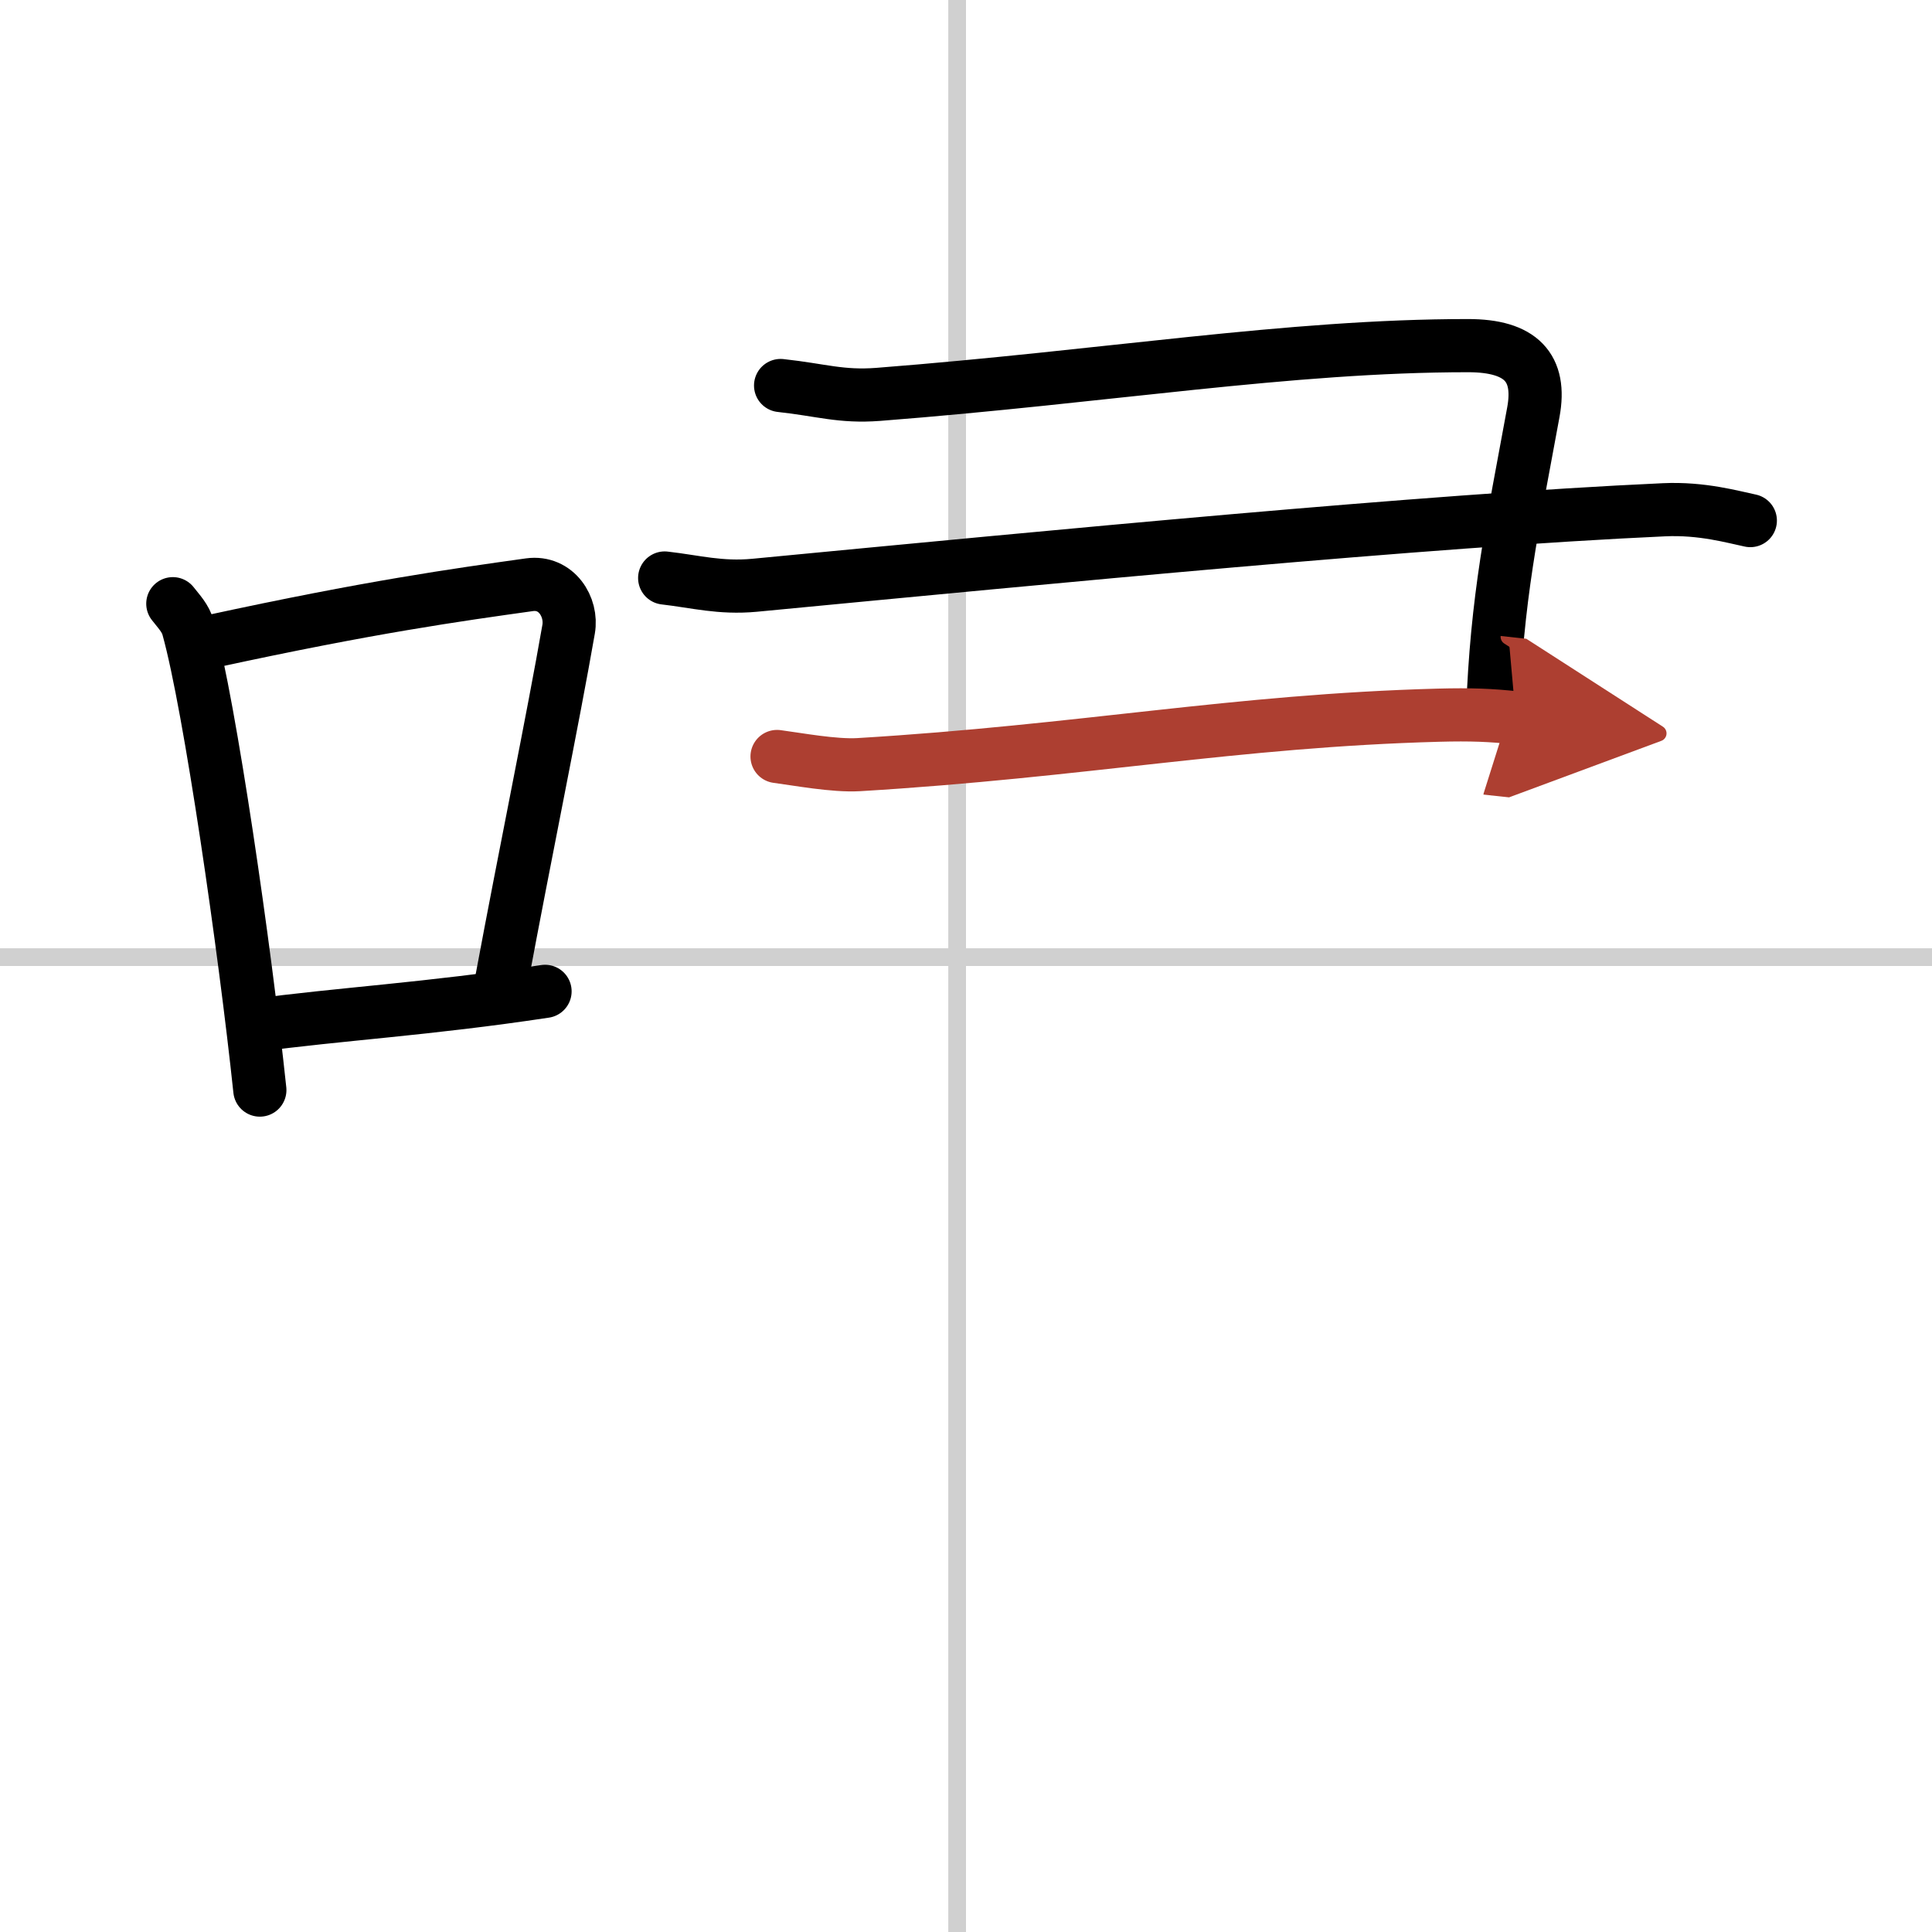
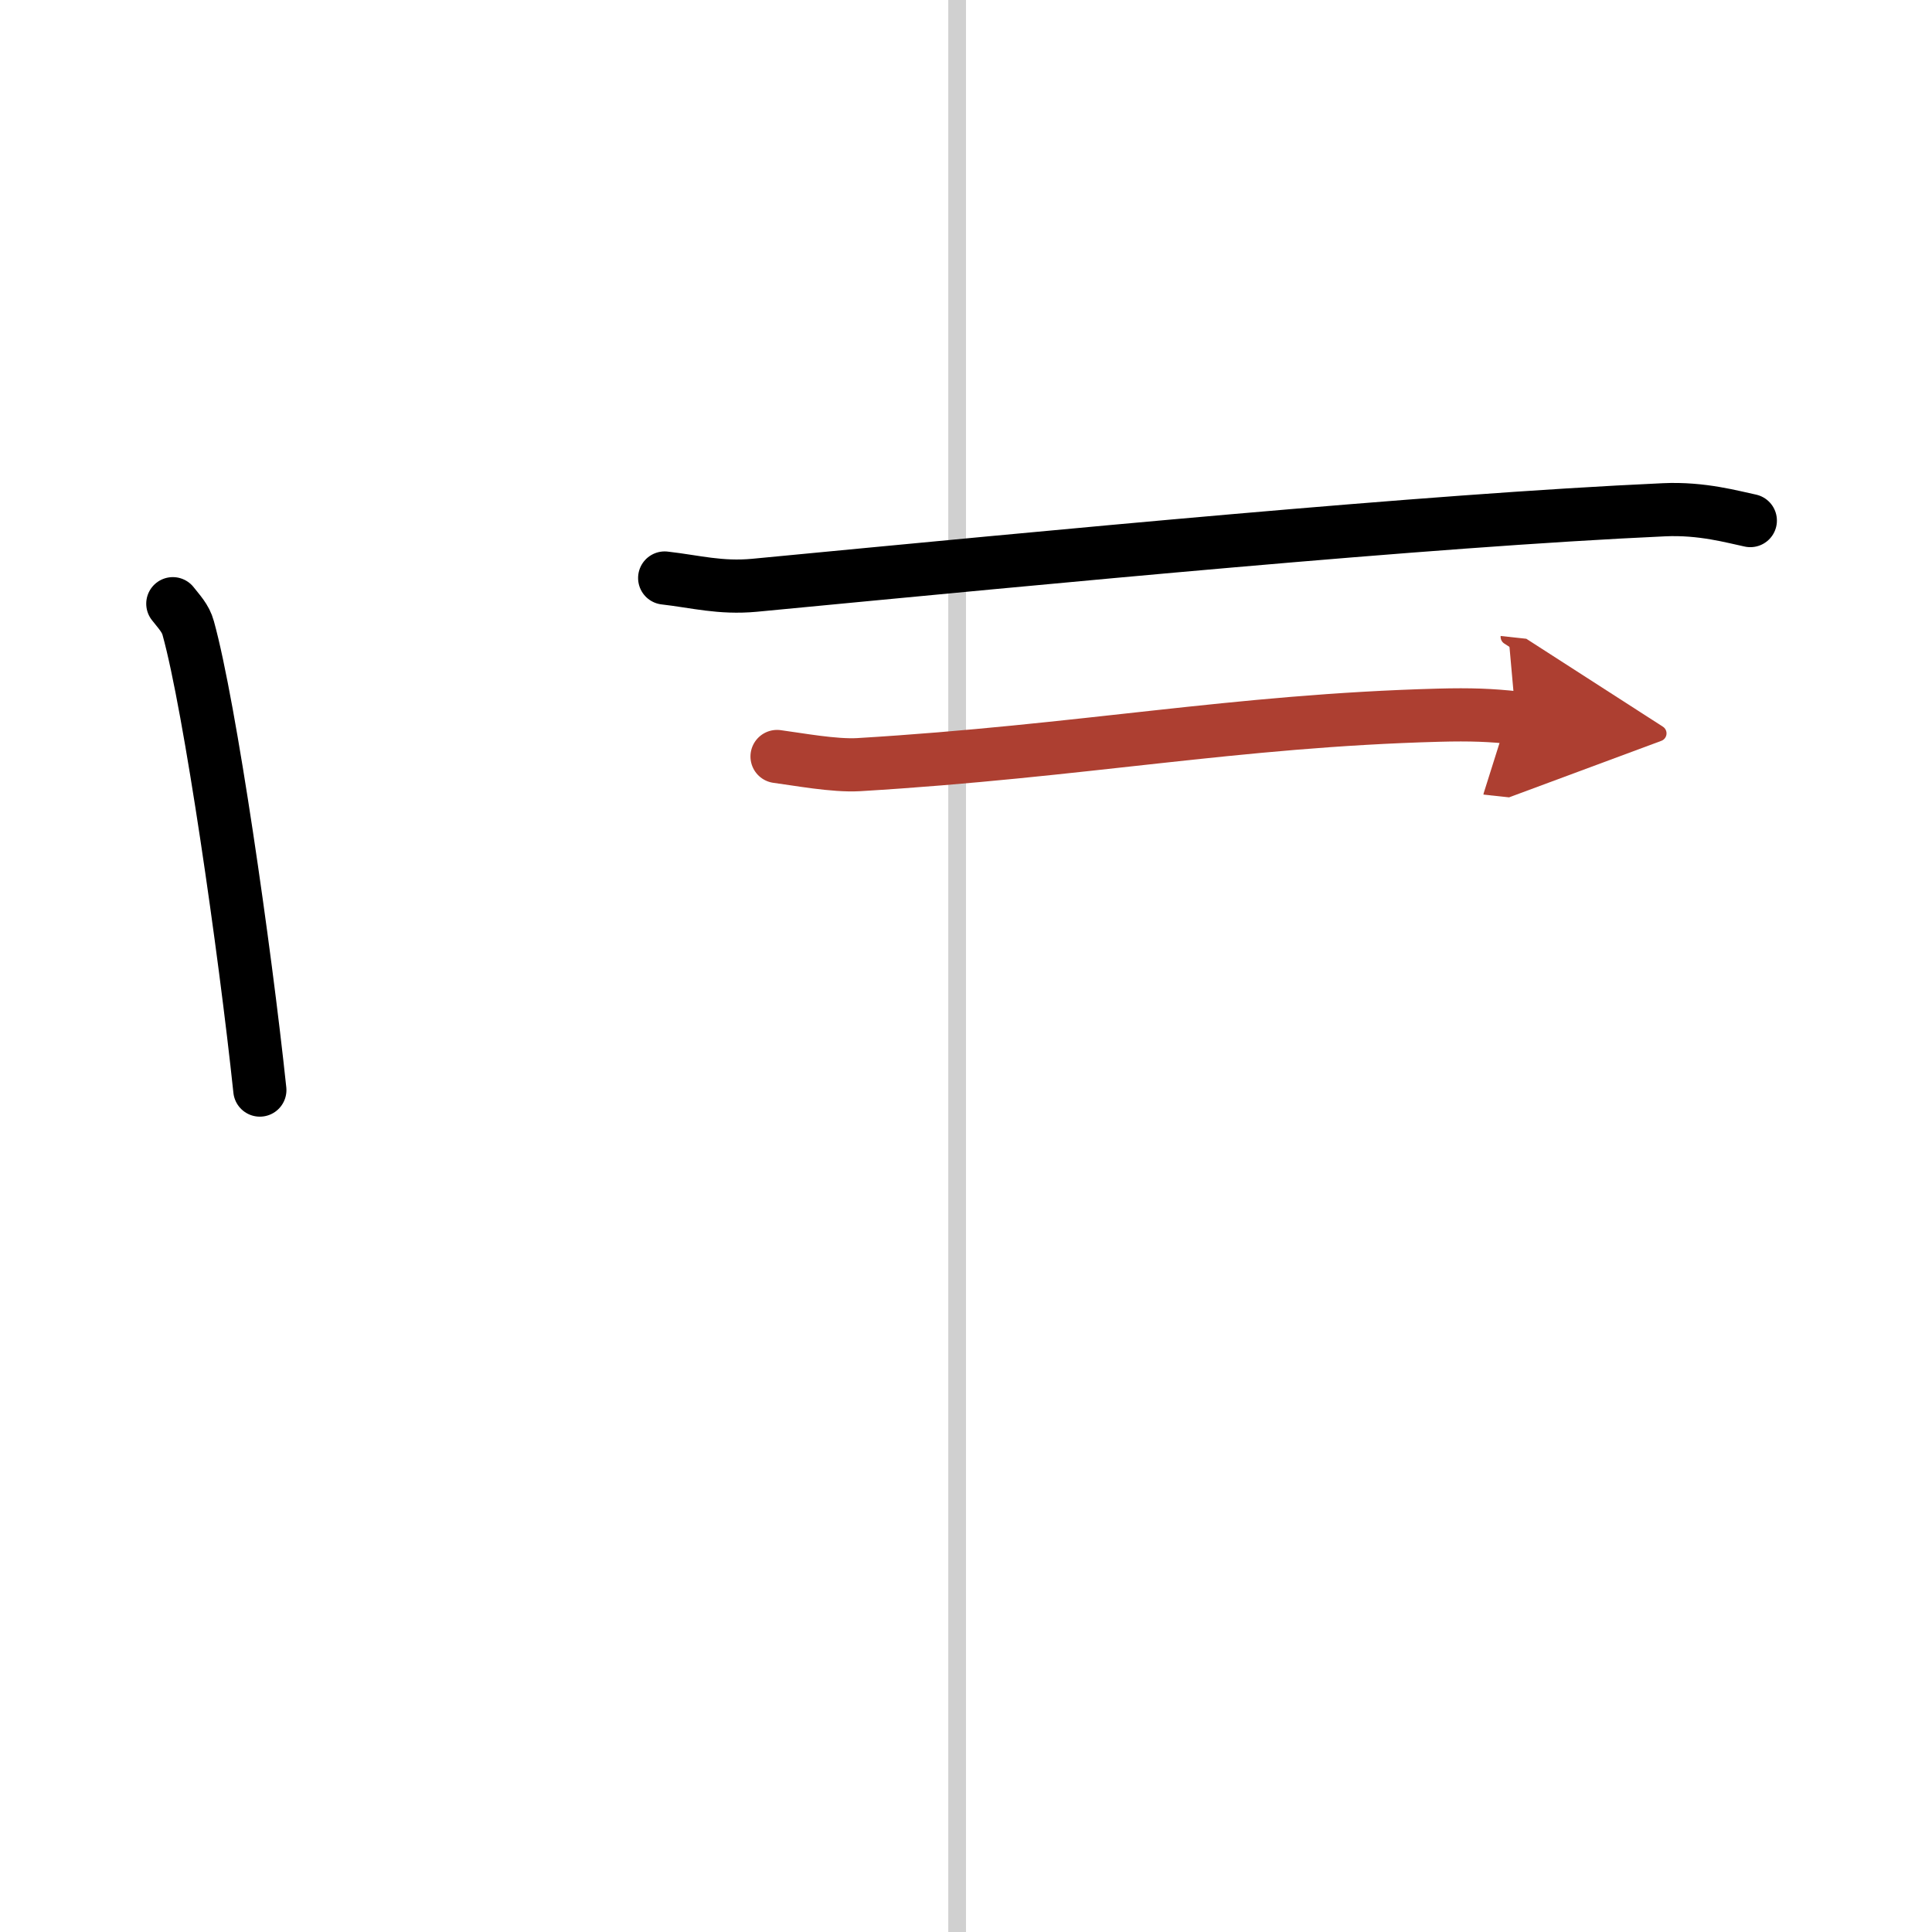
<svg xmlns="http://www.w3.org/2000/svg" width="400" height="400" viewBox="0 0 109 109">
  <defs>
    <marker id="a" markerWidth="4" orient="auto" refX="1" refY="5" viewBox="0 0 10 10">
      <polyline points="0 0 10 5 0 10 1 5" fill="#ad3f31" stroke="#ad3f31" />
    </marker>
  </defs>
  <g fill="none" stroke="#000" stroke-linecap="round" stroke-linejoin="round" stroke-width="3">
    <rect width="100%" height="100%" fill="#fff" stroke="#fff" />
    <line x1="54" x2="54" y2="109" stroke="#d0d0d0" stroke-width="1" />
-     <line x2="109" y1="54" y2="54" stroke="#d0d0d0" stroke-width="1" />
    <path d="m9.75 34.06c0.35 0.45 0.72 0.82 0.87 1.38 1.23 4.42 3.2 18.12 4.04 26.06" />
-     <path d="m11.96 36.18c8.94-1.94 13.77-2.61 17.91-3.19 1.52-0.21 2.43 1.26 2.21 2.51-0.9 5.17-2.45 12.65-3.78 19.8" />
-     <path d="m14.32 57.86c4.87-0.66 9.75-0.92 16.43-1.93" />
-     <path d="m44.04 21.75c2.3 0.25 3.4 0.66 5.51 0.5 12.87-1 23.17-2.75 33.28-2.75 2.99 0 4.14 1.25 3.68 3.75-1.2 6.54-2.07 10.5-2.3 17" />
    <path d="m37.5 32.61c1.75 0.2 3.13 0.59 5.07 0.41 16.96-1.62 37.85-3.65 51.31-4.26 2.15-0.1 3.9 0.41 4.87 0.61" />
    <path d="m43.84 42.68c1.15 0.15 3.22 0.54 4.6 0.46 12.64-0.76 21.22-2.48 32.71-2.79 1.84-0.05 2.99 0 4.37 0.15" marker-end="url(#a)" stroke="#ad3f31" />
  </g>
</svg>